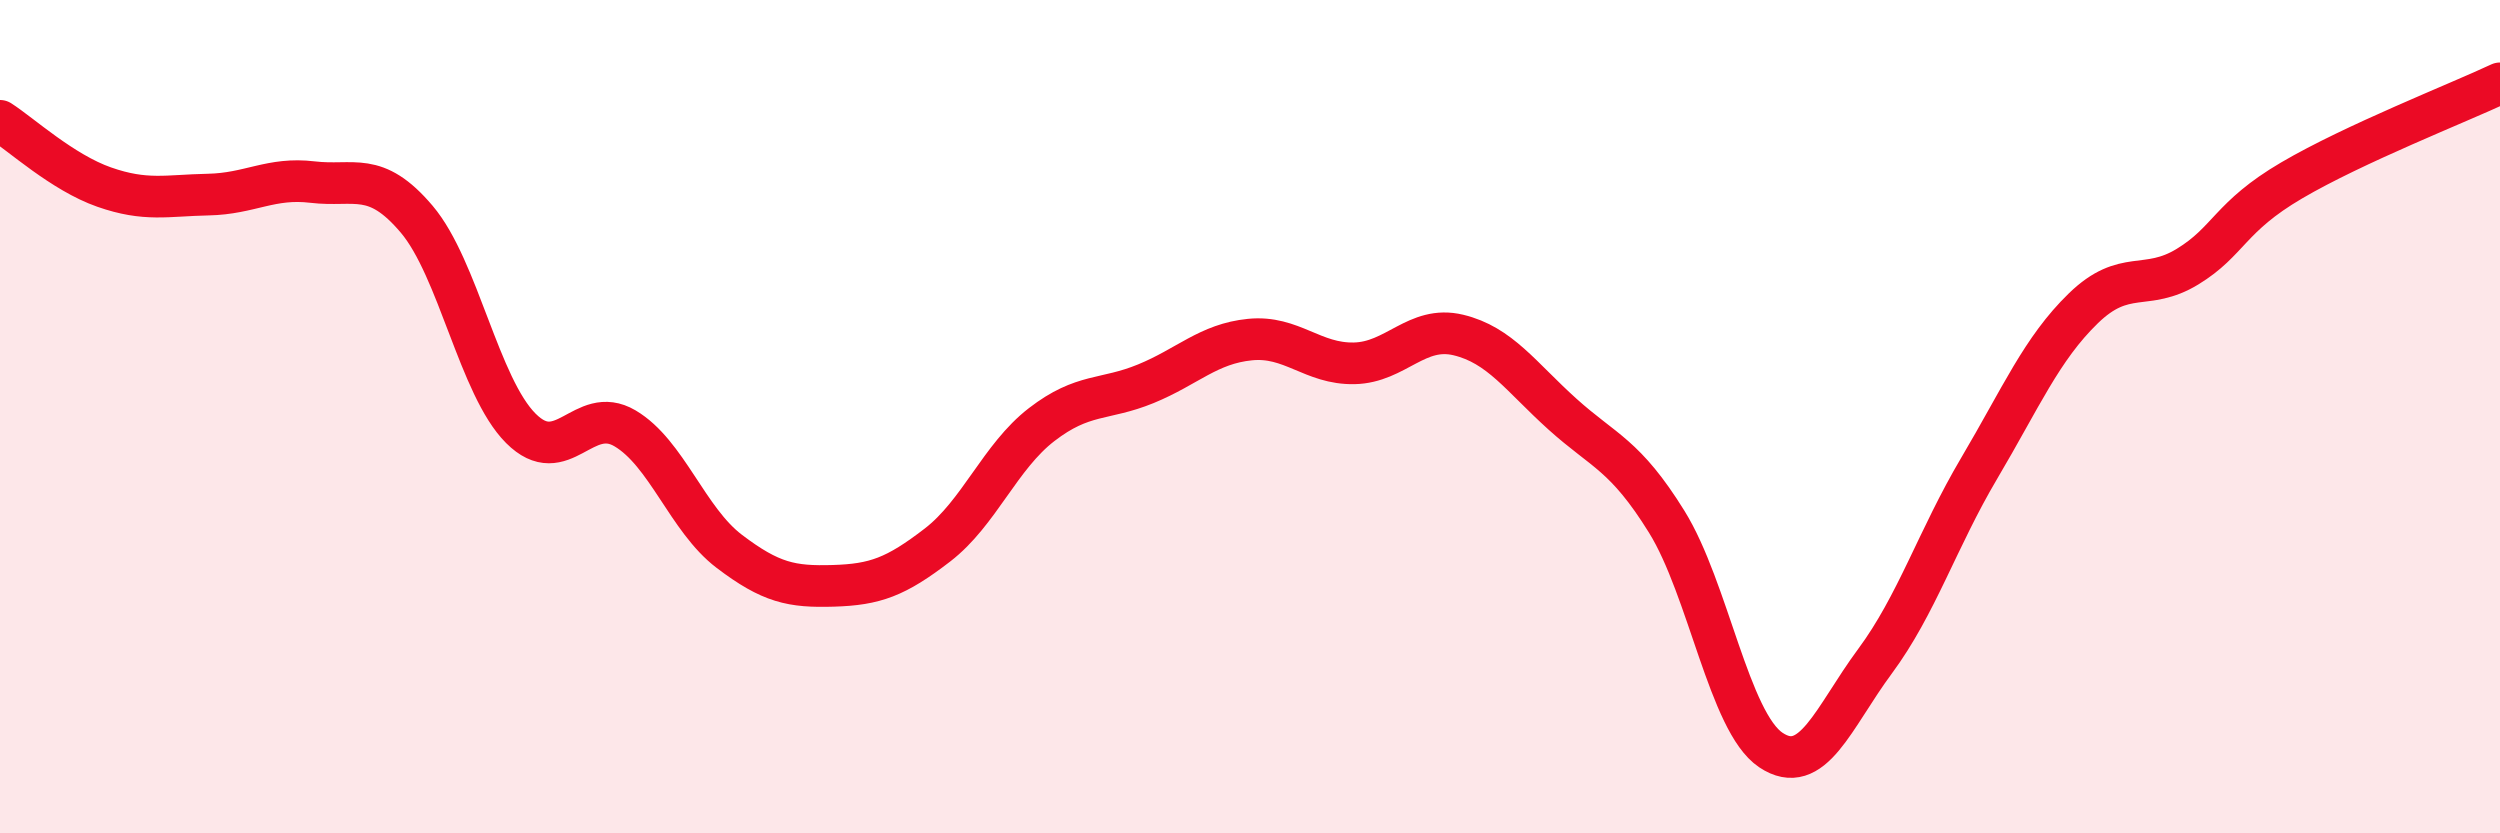
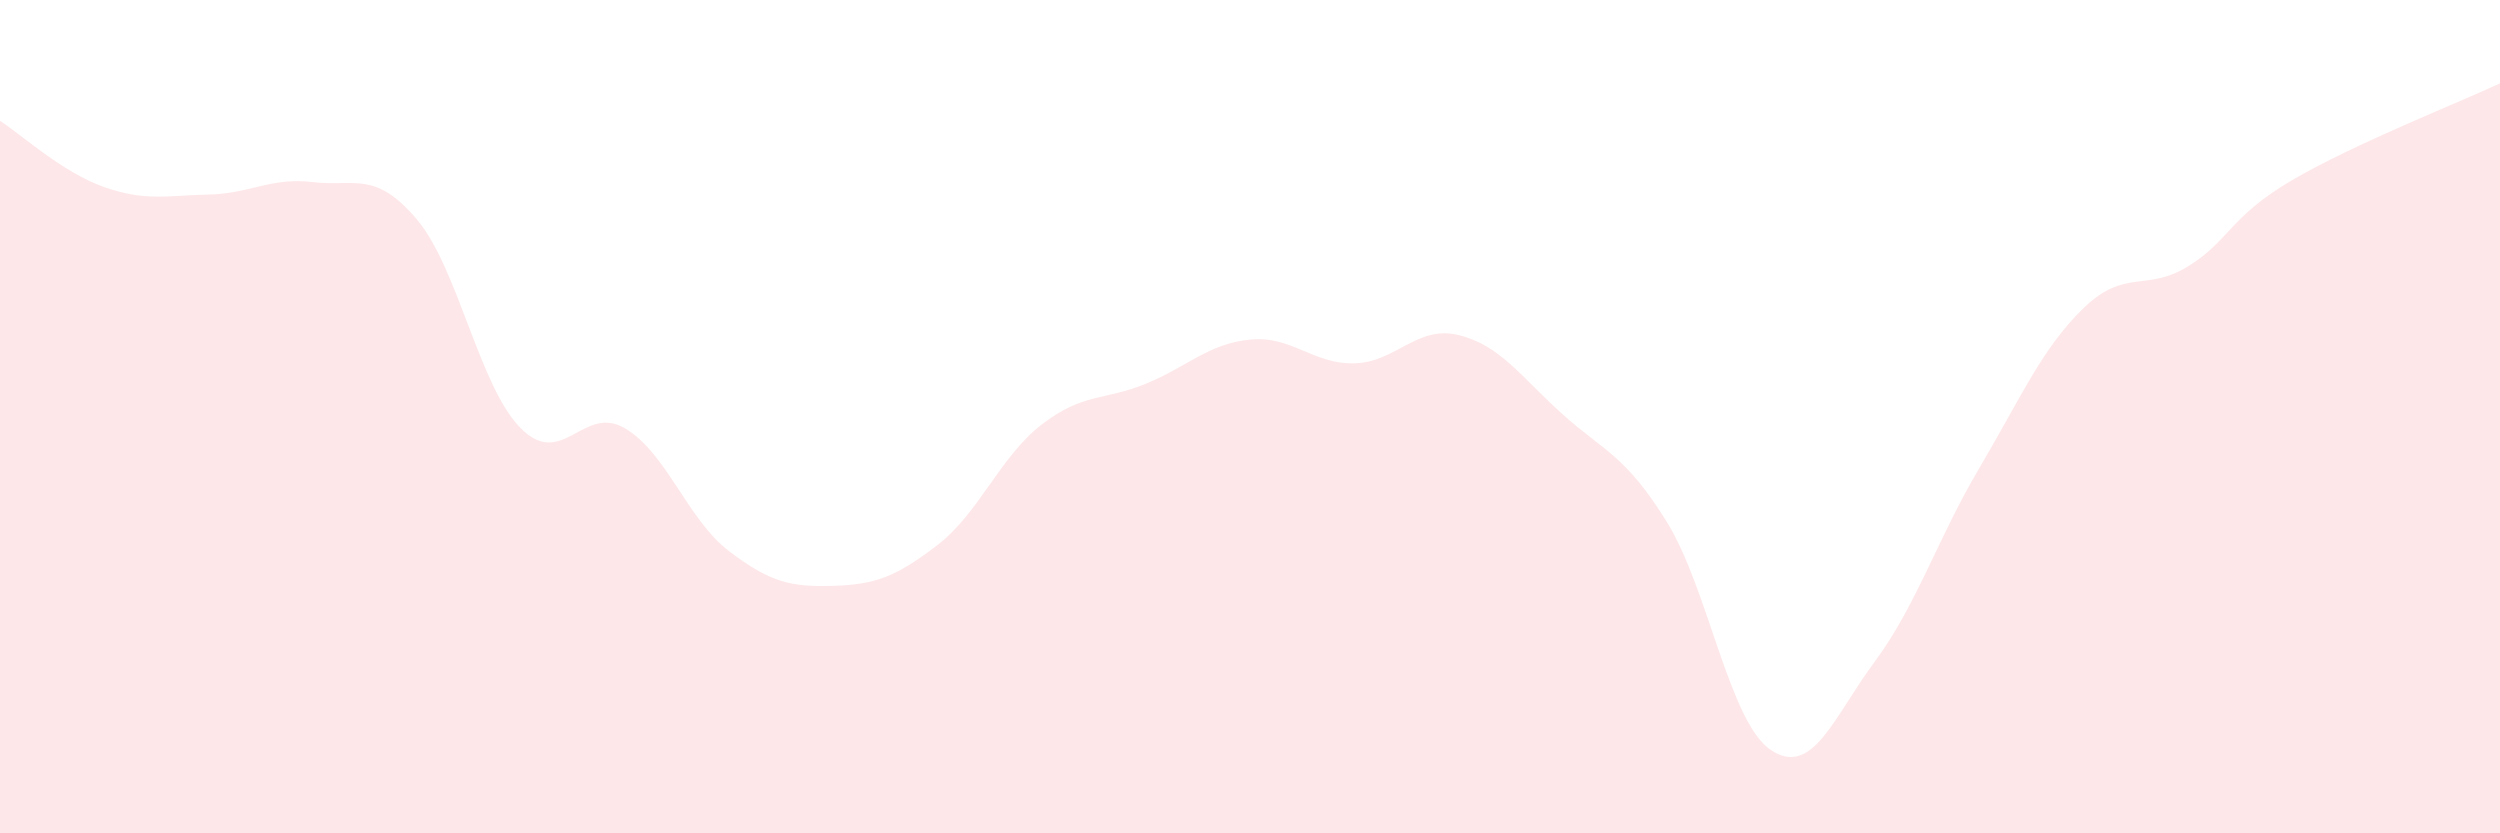
<svg xmlns="http://www.w3.org/2000/svg" width="60" height="20" viewBox="0 0 60 20">
  <path d="M 0,2.9 C 0.5,3.22 1.5,4.14 2.5,4.49 C 3.5,4.84 4,4.69 5,4.67 C 6,4.65 6.5,4.25 7.5,4.37 C 8.5,4.49 9,4.08 10,5.26 C 11,6.44 11.5,9.28 12.5,10.28 C 13.5,11.28 14,9.69 15,10.28 C 16,10.87 16.5,12.47 17.5,13.23 C 18.5,13.99 19,14.09 20,14.06 C 21,14.03 21.5,13.85 22.5,13.08 C 23.5,12.31 24,10.96 25,10.19 C 26,9.42 26.5,9.62 27.5,9.21 C 28.5,8.8 29,8.25 30,8.15 C 31,8.05 31.5,8.74 32.5,8.72 C 33.5,8.7 34,7.8 35,8.04 C 36,8.28 36.5,9.04 37.5,9.94 C 38.5,10.84 39,10.91 40,12.52 C 41,14.13 41.5,17.33 42.5,18 C 43.5,18.67 44,17.22 45,15.87 C 46,14.52 46.5,12.93 47.5,11.24 C 48.5,9.55 49,8.37 50,7.4 C 51,6.43 51.5,7.01 52.5,6.4 C 53.5,5.79 53.5,5.21 55,4.33 C 56.5,3.45 59,2.47 60,2L60 20L0 20Z" fill="#EB0A25" opacity="0.1" stroke-linecap="round" stroke-linejoin="round" />
-   <path d="M 0,2.9 C 0.5,3.22 1.5,4.14 2.5,4.49 C 3.5,4.84 4,4.69 5,4.67 C 6,4.65 6.5,4.25 7.5,4.37 C 8.5,4.49 9,4.08 10,5.26 C 11,6.44 11.5,9.28 12.5,10.28 C 13.5,11.28 14,9.69 15,10.28 C 16,10.87 16.5,12.47 17.5,13.23 C 18.5,13.99 19,14.09 20,14.06 C 21,14.03 21.5,13.85 22.5,13.08 C 23.5,12.31 24,10.96 25,10.19 C 26,9.42 26.5,9.62 27.5,9.21 C 28.5,8.8 29,8.25 30,8.15 C 31,8.05 31.5,8.74 32.5,8.72 C 33.5,8.7 34,7.8 35,8.04 C 36,8.28 36.5,9.04 37.5,9.94 C 38.5,10.84 39,10.91 40,12.52 C 41,14.13 41.5,17.33 42.5,18 C 43.5,18.67 44,17.22 45,15.87 C 46,14.52 46.5,12.93 47.5,11.24 C 48.5,9.55 49,8.37 50,7.4 C 51,6.43 51.5,7.01 52.5,6.4 C 53.5,5.79 53.5,5.21 55,4.33 C 56.5,3.45 59,2.47 60,2" stroke="#EB0A25" stroke-width="1" fill="none" stroke-linecap="round" stroke-linejoin="round" />
</svg>